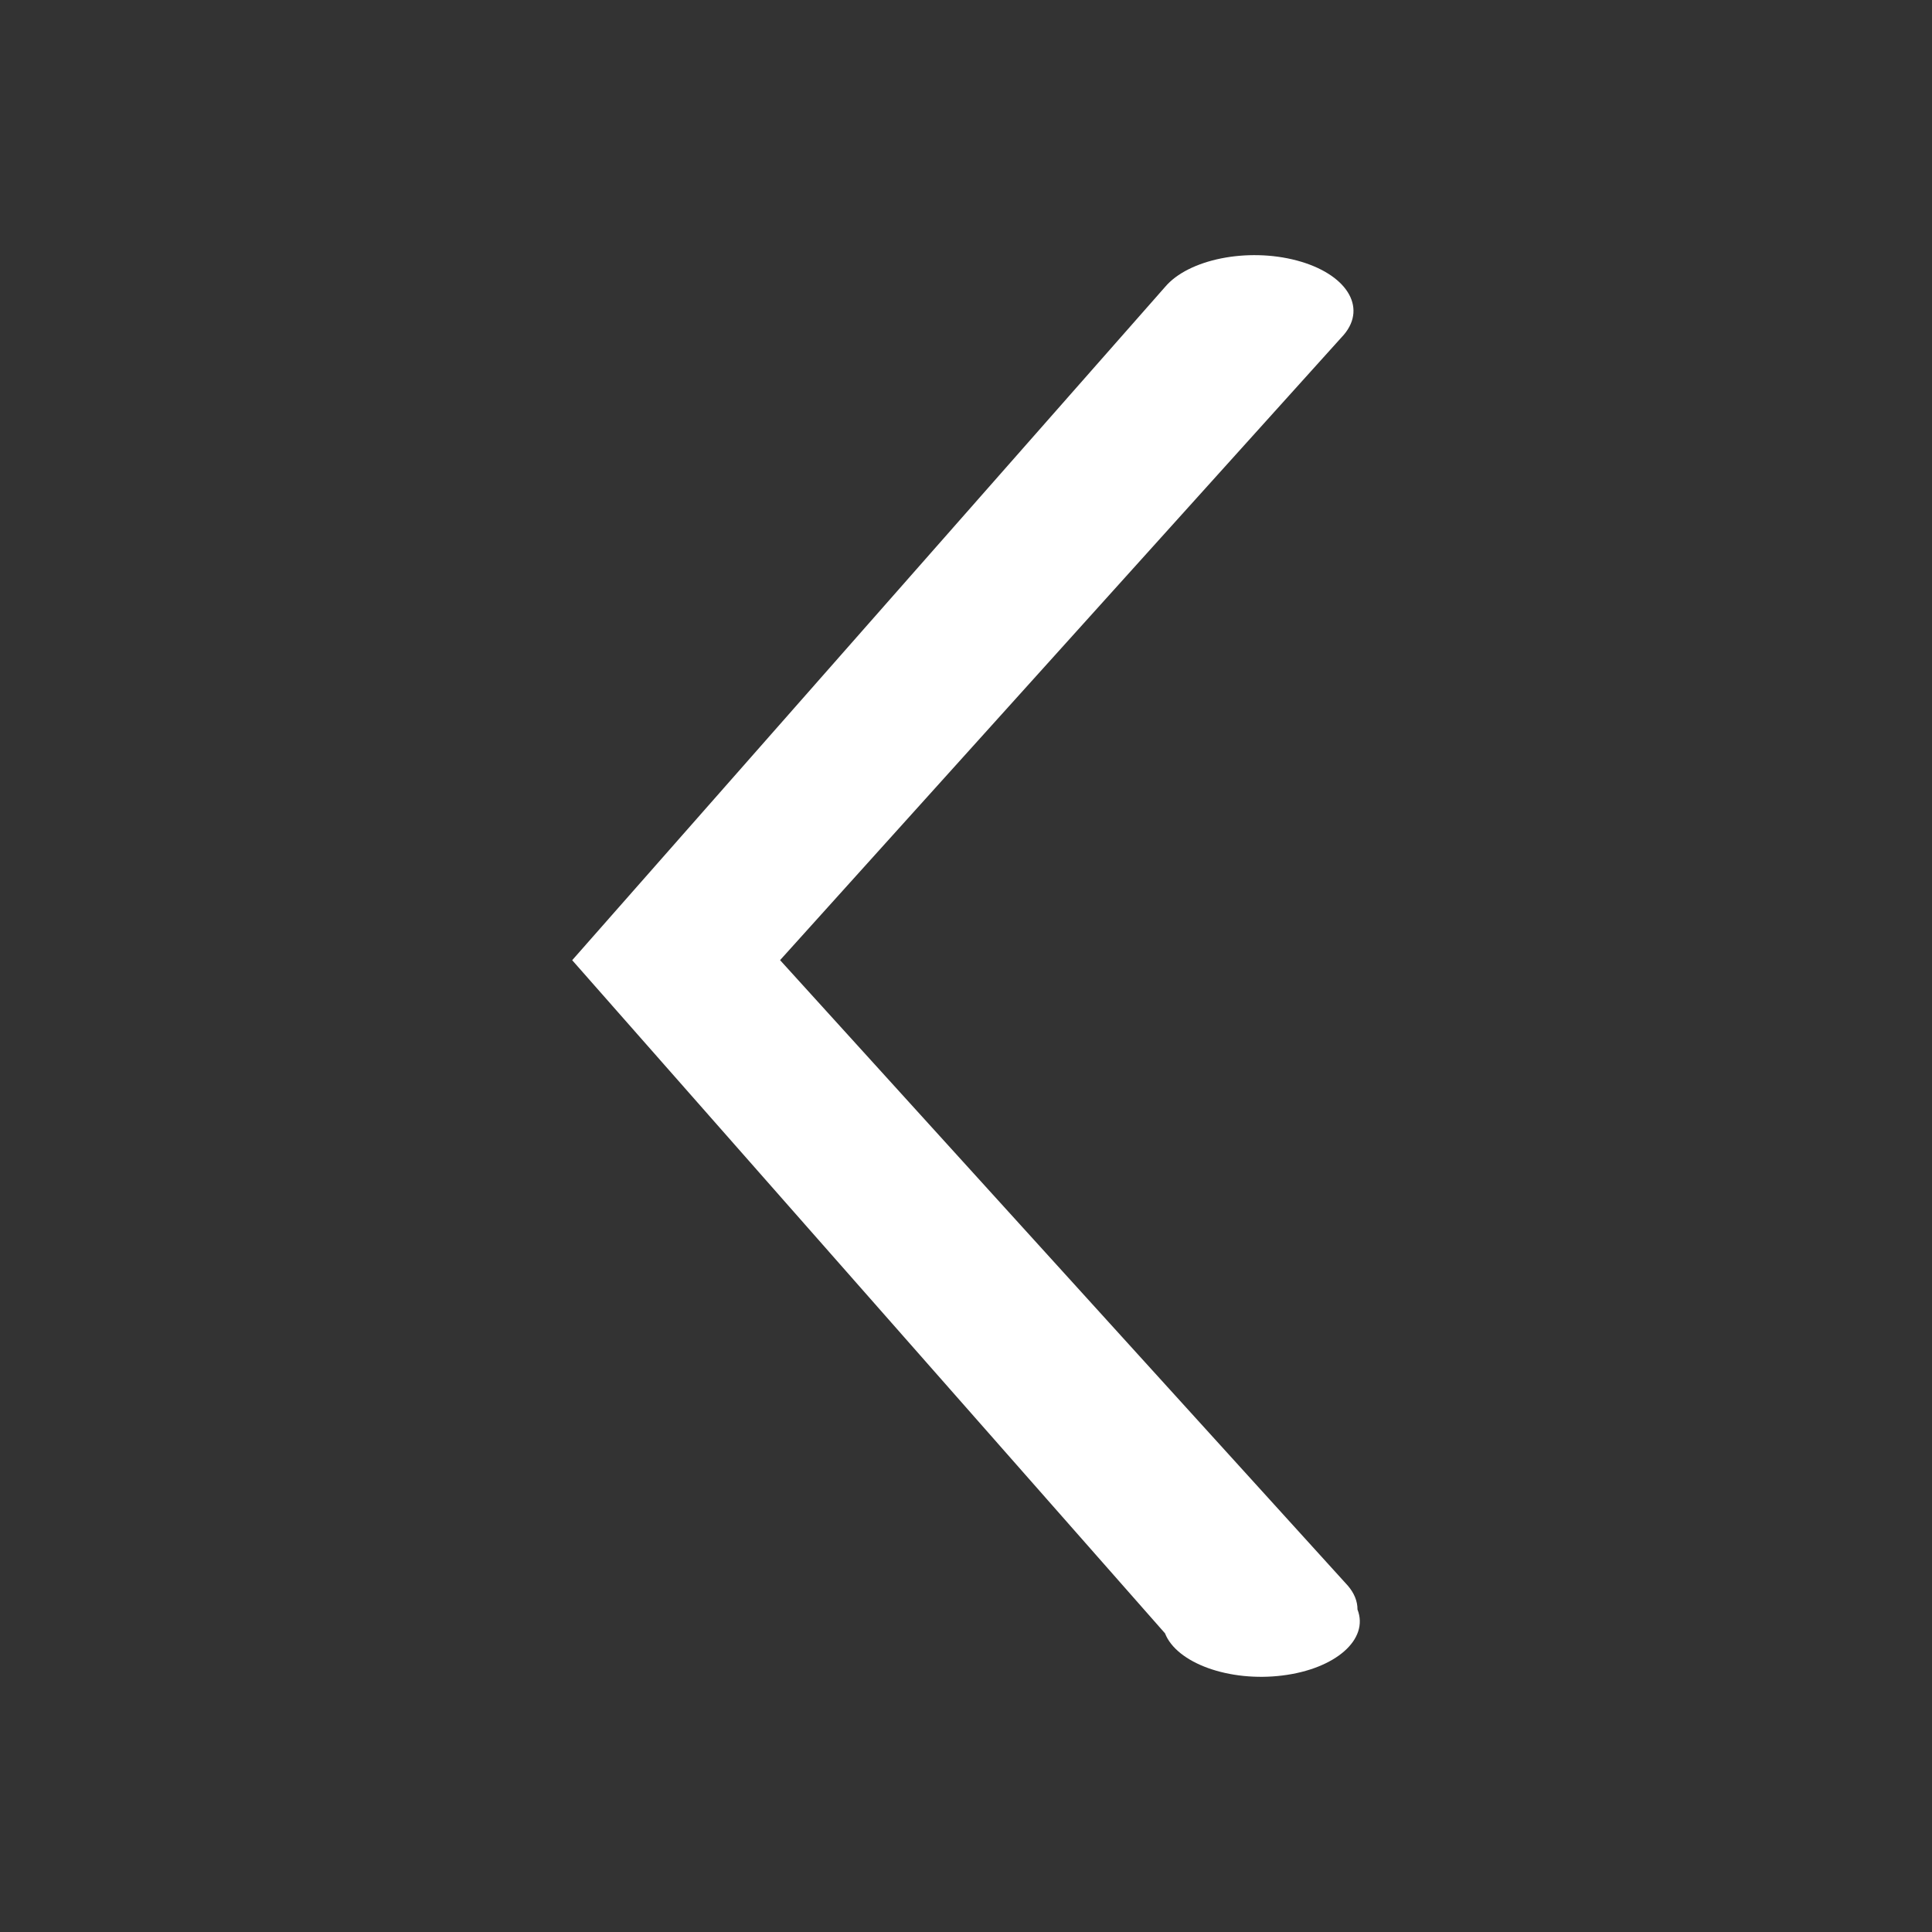
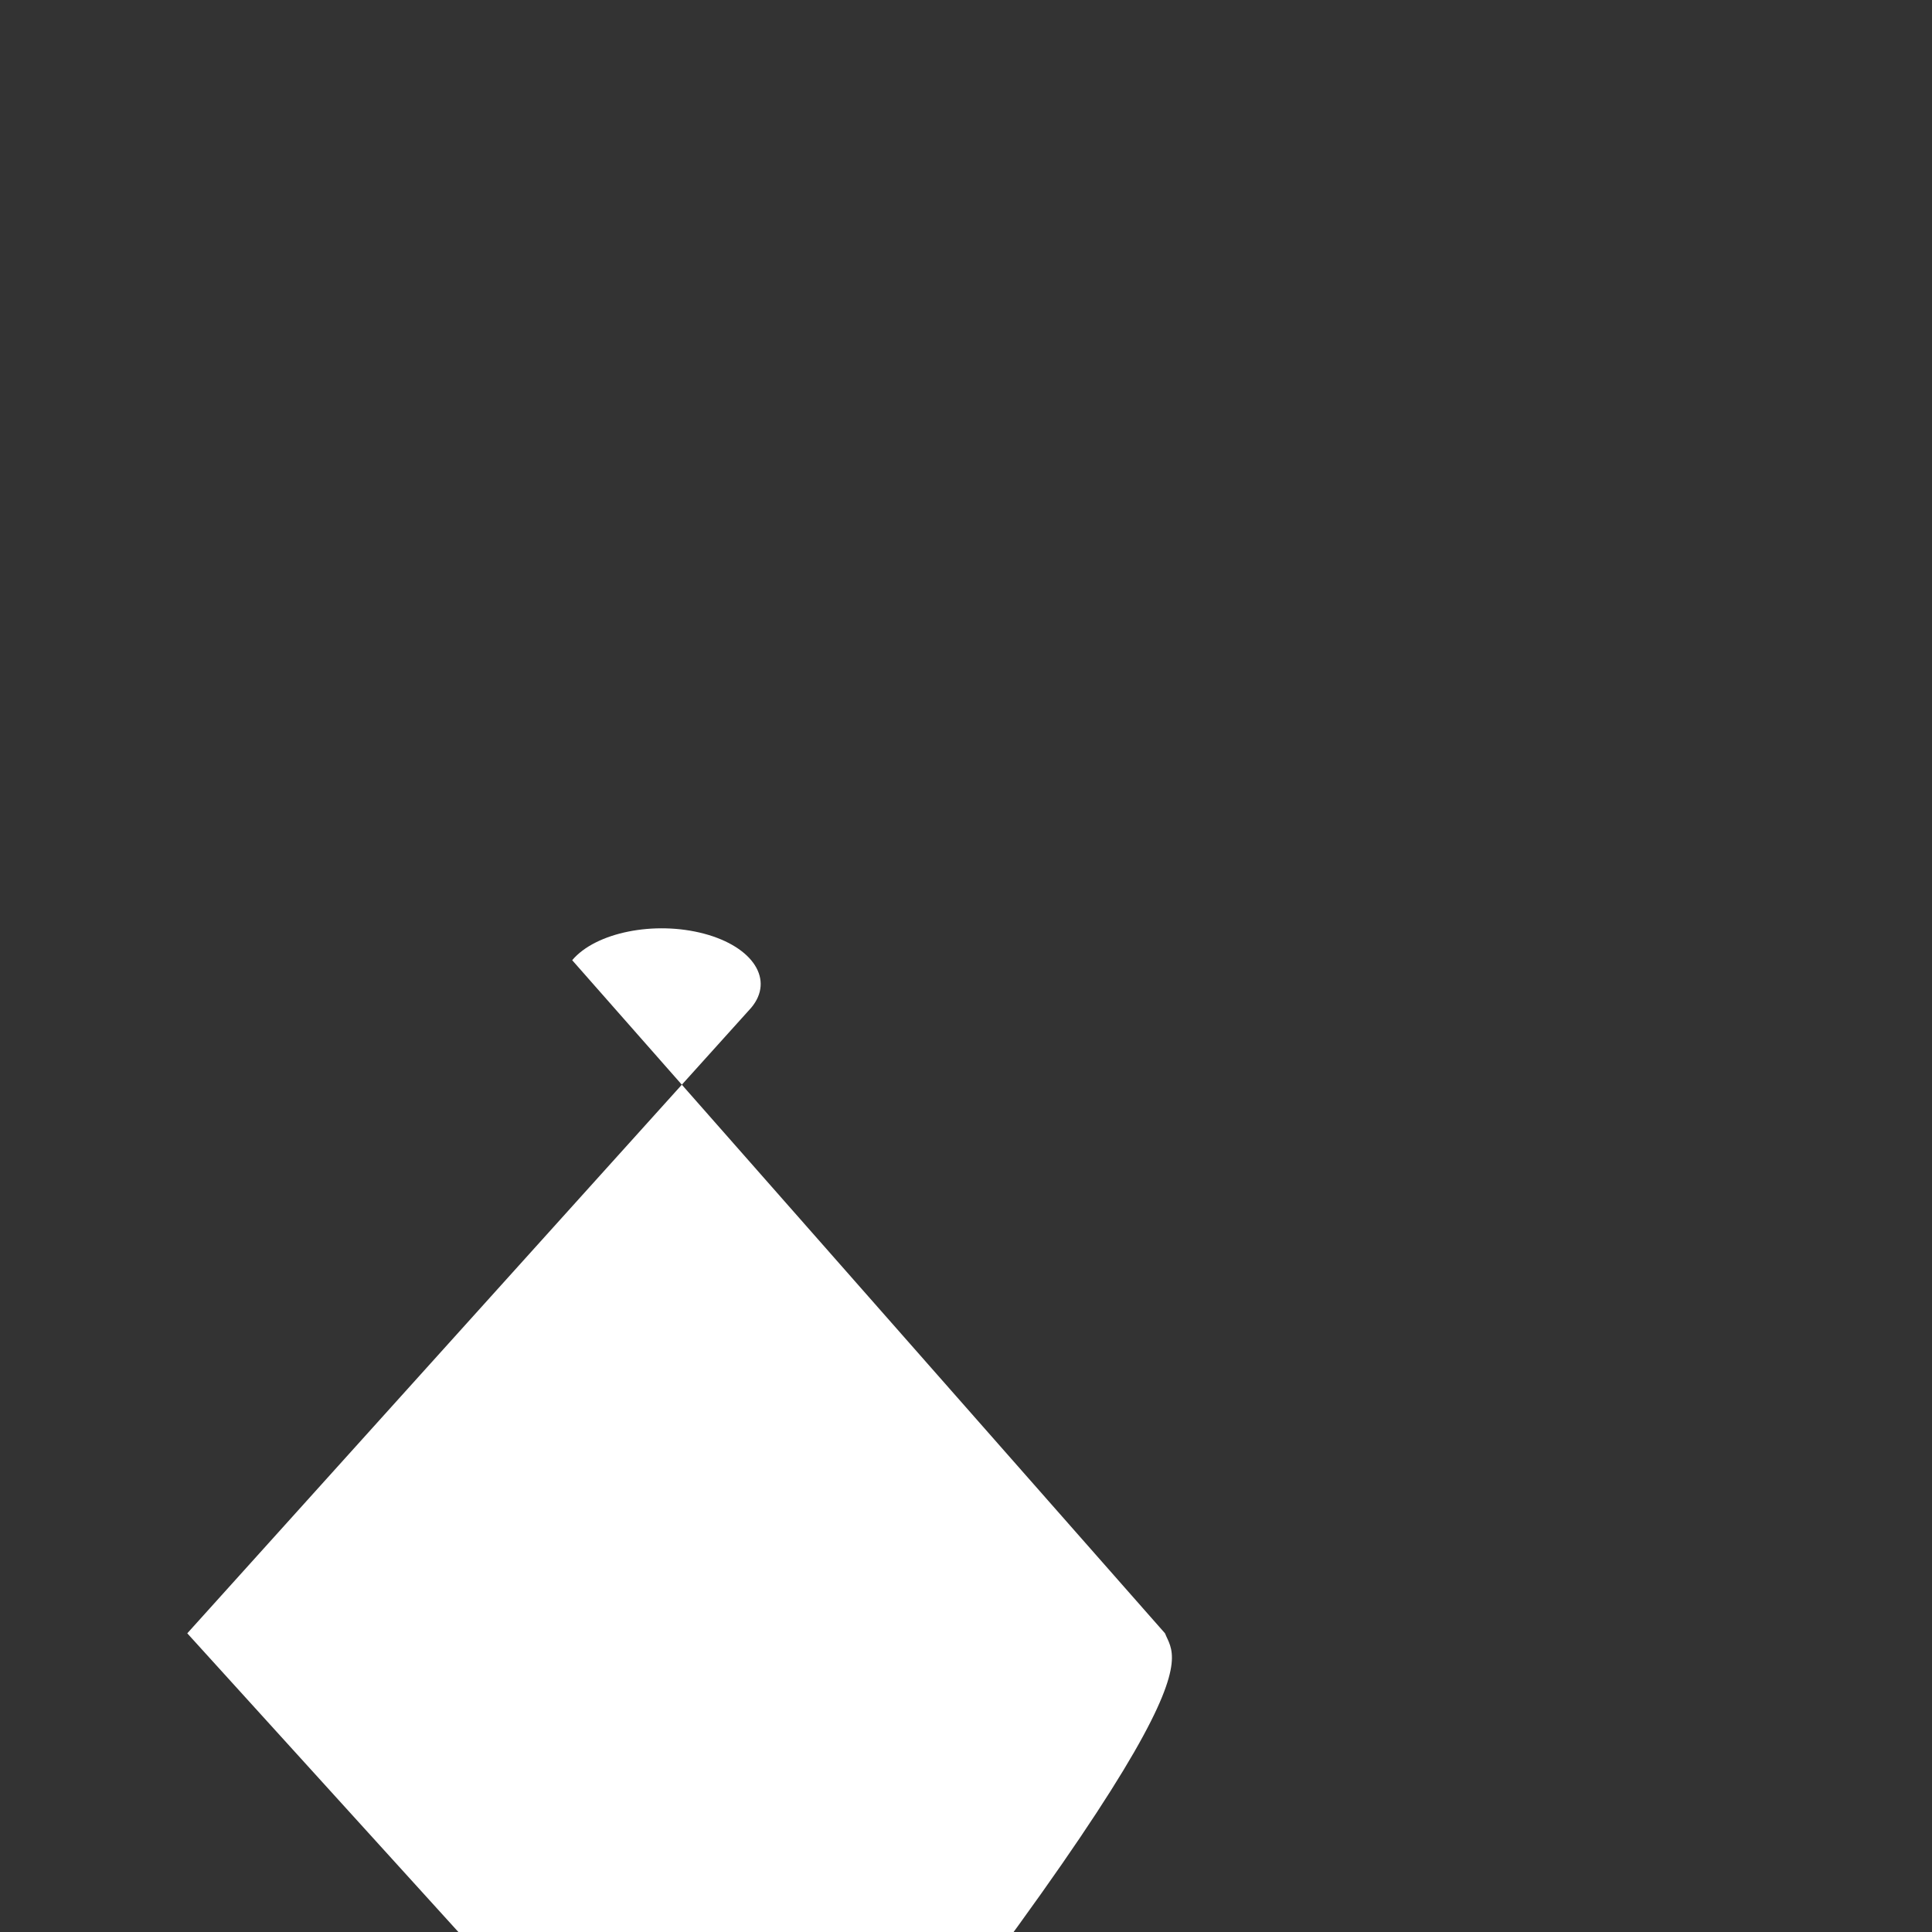
<svg xmlns="http://www.w3.org/2000/svg" version="1.1" id="Layer_1" x="0px" y="0px" viewBox="0 0 300 300" style="enable-background:new 0 0 300 300;" xml:space="preserve">
  <rect x="0" y="0" width="300" height="300" fill="#333333" stroke="none" />
  <style type="text/css">
	.st0{fill:#FFFFFF;}
</style>
-   <path class="st0" d="M180.9,253.62L88.85,149.1L180.9,44.57c3.63-4.32,12.79-6.16,20.47-4.12c7.67,2.04,10.95,7.2,7.32,11.51  l-87.56,97.13l88.16,97.13c0.99,1.15,1.51,2.42,1.5,3.7c1.82,4.64-3.41,9.23-11.66,10.25C190.88,261.2,182.72,258.26,180.9,253.62z" />
+   <path class="st0" d="M180.9,253.62L88.85,149.1c3.63-4.32,12.79-6.16,20.47-4.12c7.67,2.04,10.95,7.2,7.32,11.51  l-87.56,97.13l88.16,97.13c0.99,1.15,1.51,2.42,1.5,3.7c1.82,4.64-3.41,9.23-11.66,10.25C190.88,261.2,182.72,258.26,180.9,253.62z" />
</svg>